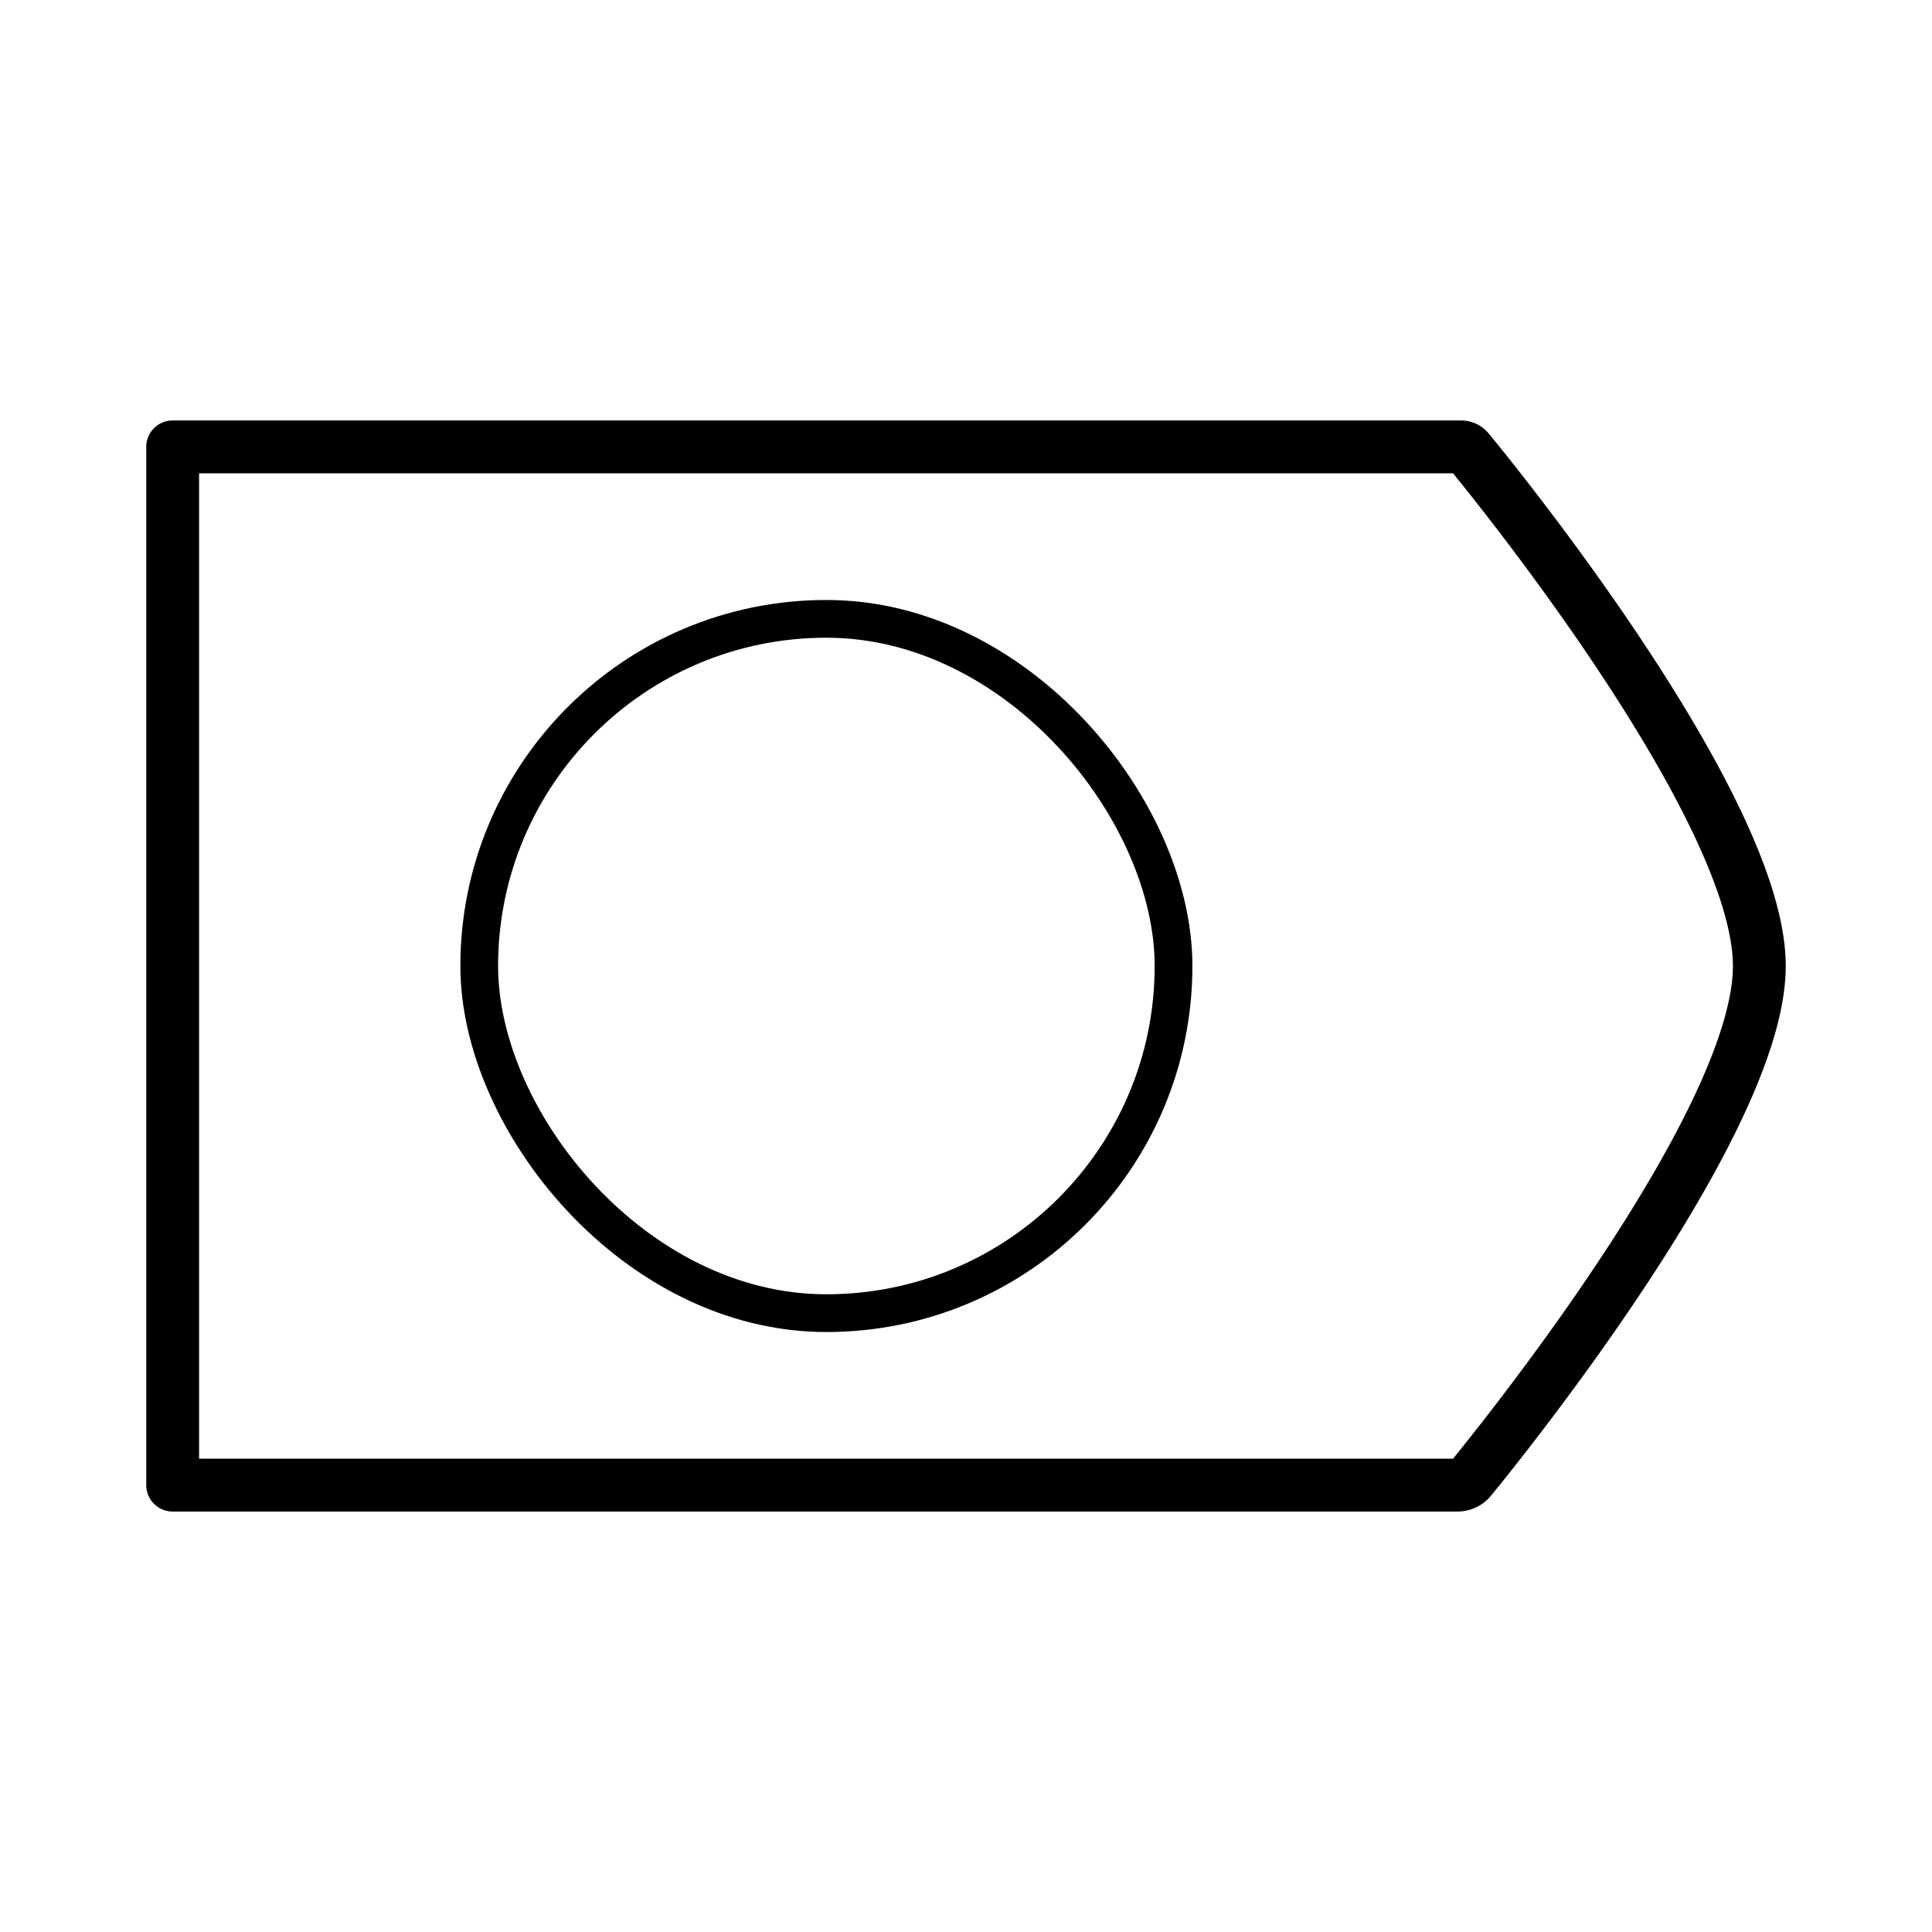
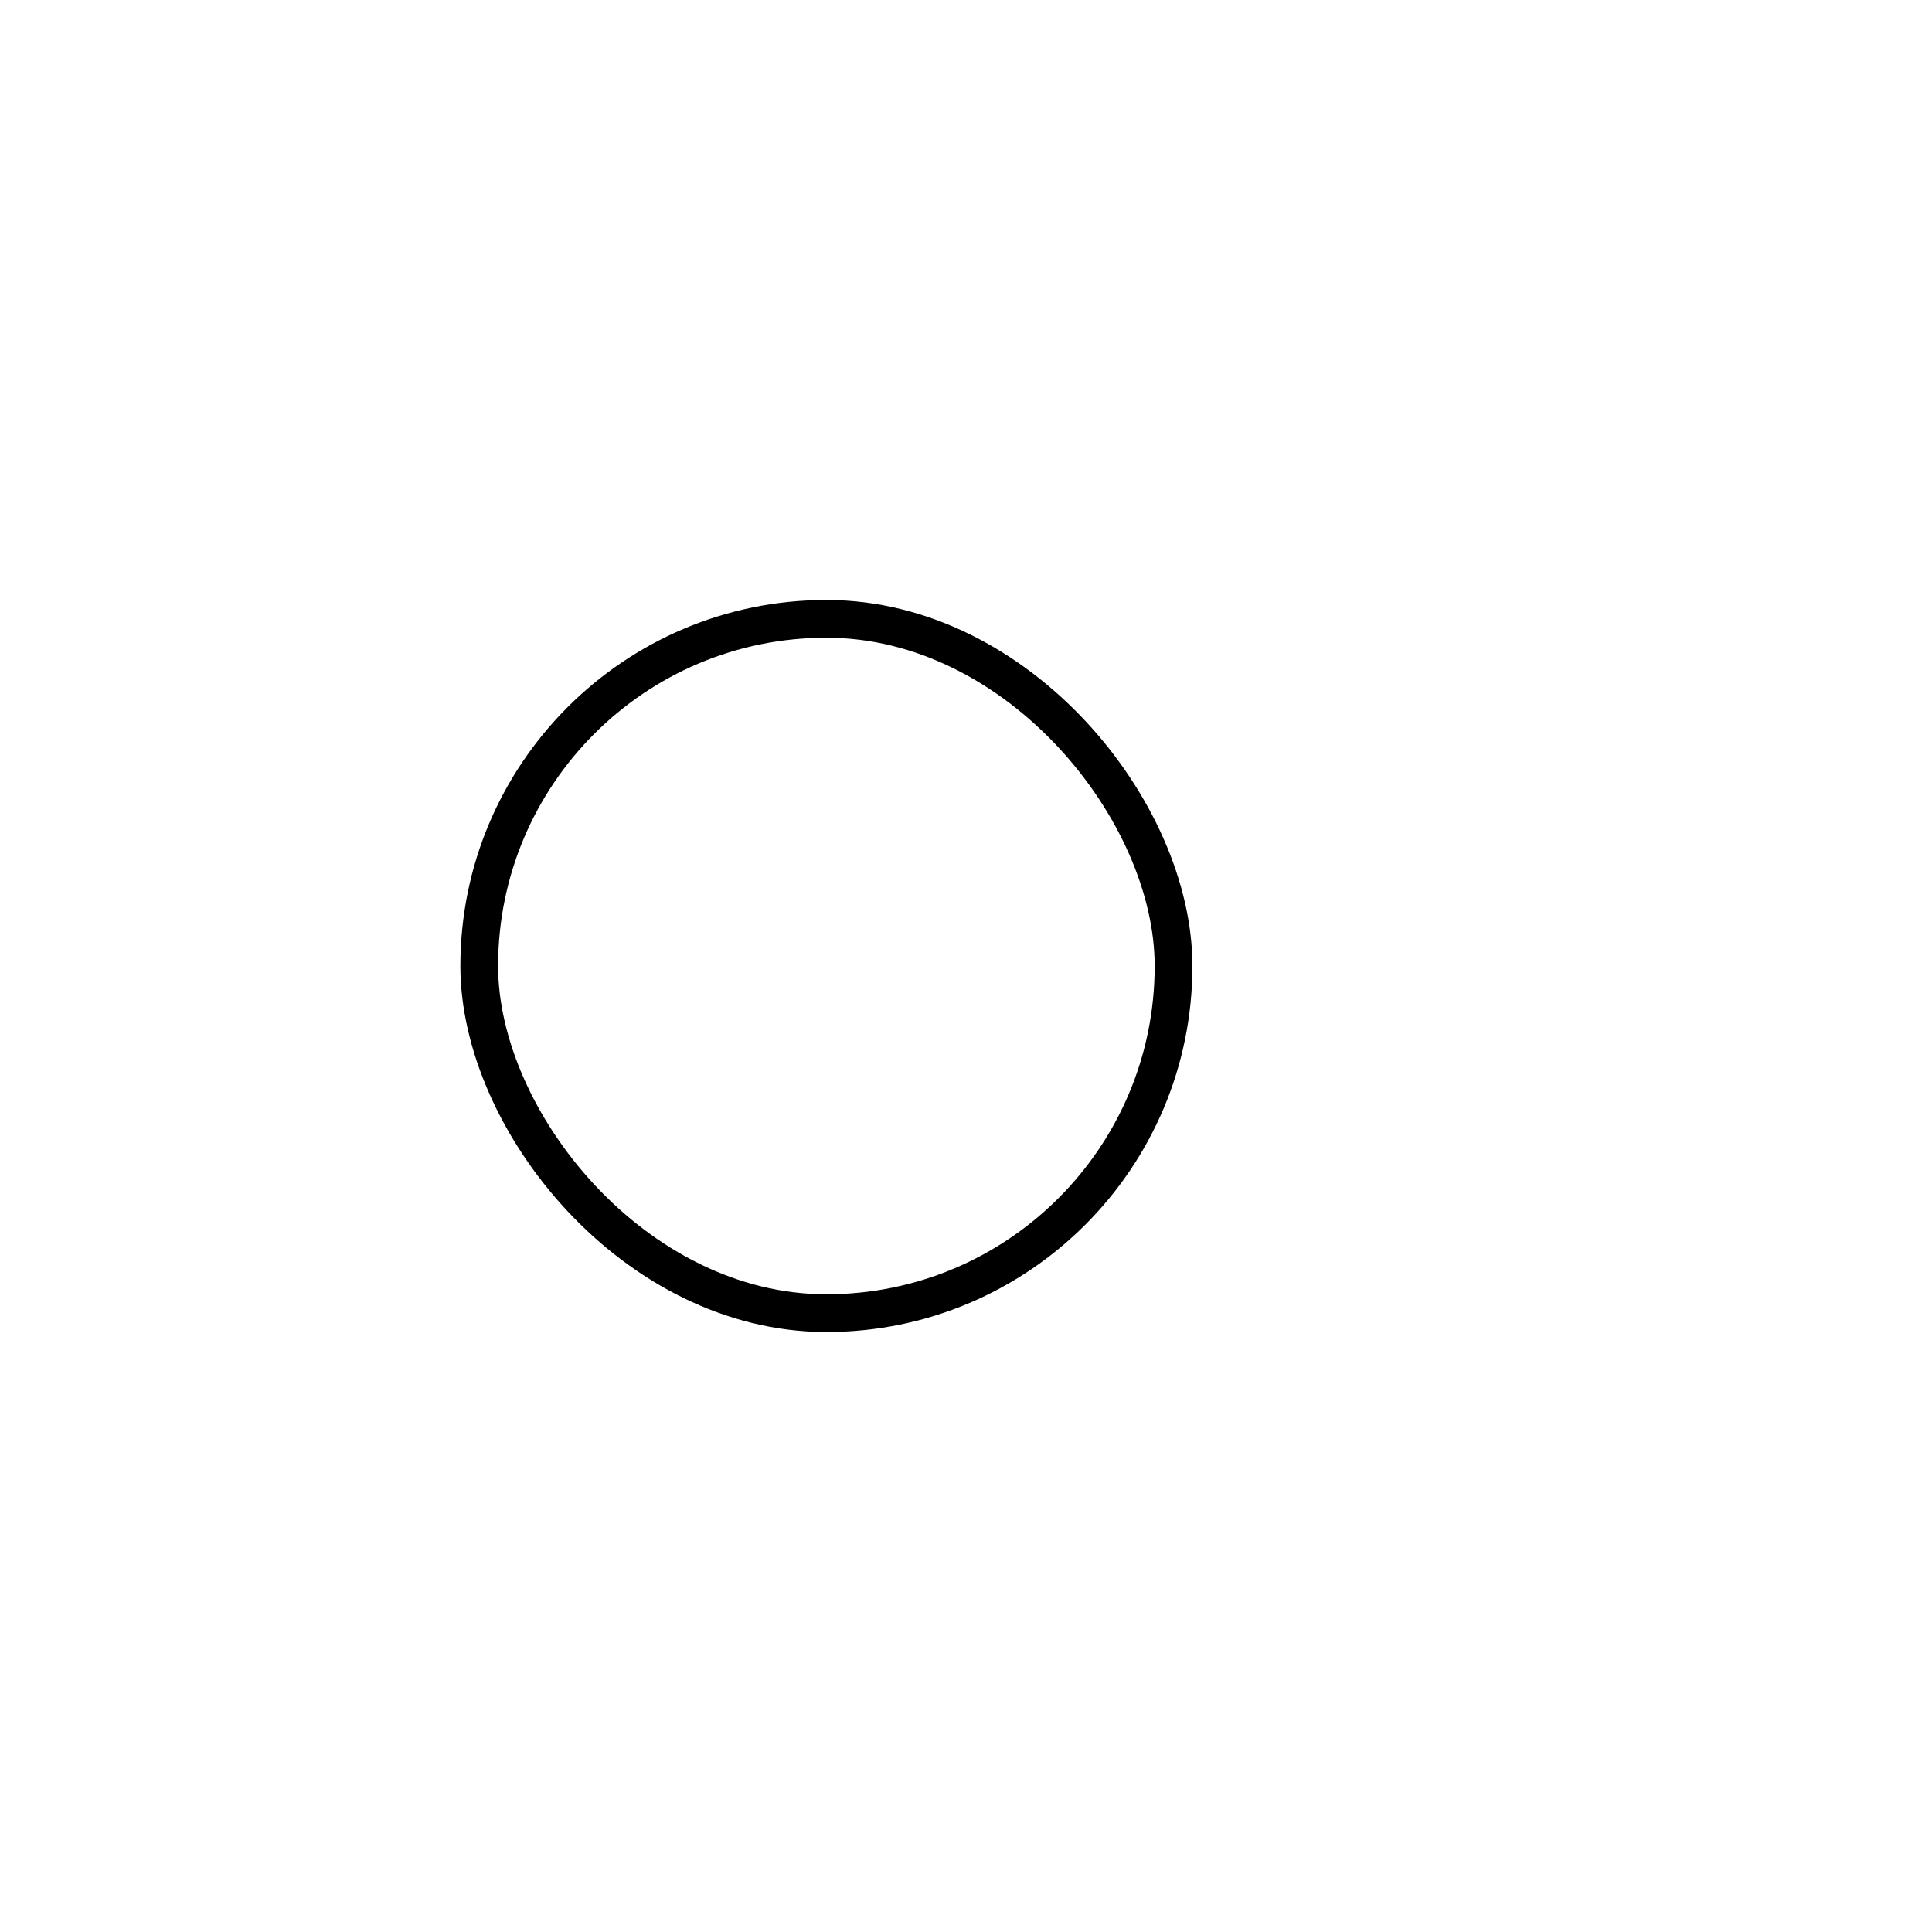
<svg xmlns="http://www.w3.org/2000/svg" id="Layer_1" data-name="Layer 1" viewBox="0 0 512 512">
  <defs>
    <style>.cls-1,.cls-2{fill:none;stroke:#000;stroke-linecap:round;stroke-linejoin:round;}.cls-1{stroke-width:14px;}.cls-2{stroke-width:10px;}</style>
  </defs>
-   <path class="cls-1" d="M386.26,393.57H45.76V118.43H387.2a2.48,2.48,0,0,1,1.92.9c8,9.7,77.12,95.09,77.12,136.67,0,40.68-66.18,123.28-76.51,135.93A4.5,4.5,0,0,1,386.26,393.57Z" />
  <rect class="cls-2" x="127" y="164" width="184" height="184" rx="92" />
</svg>